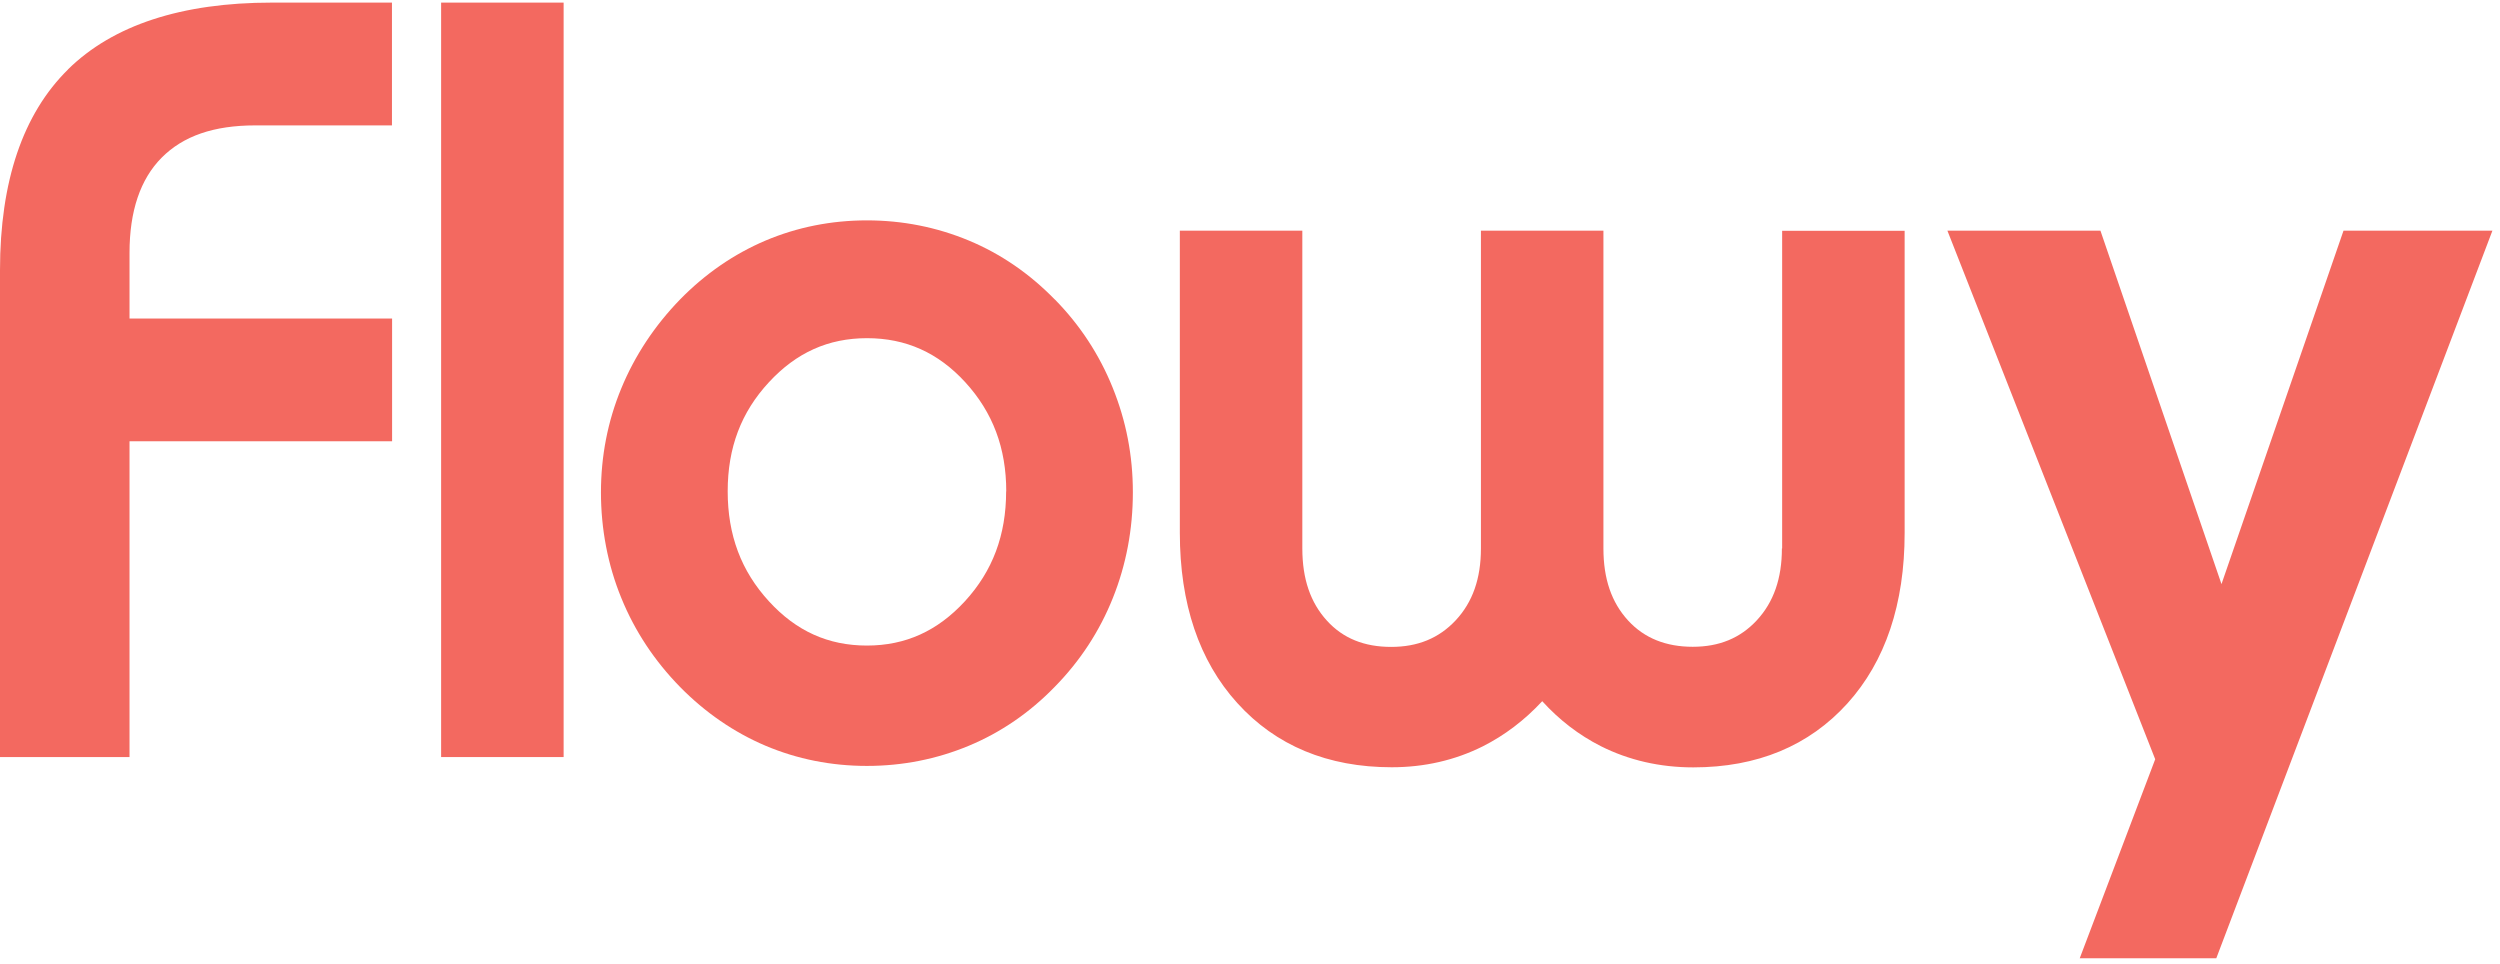
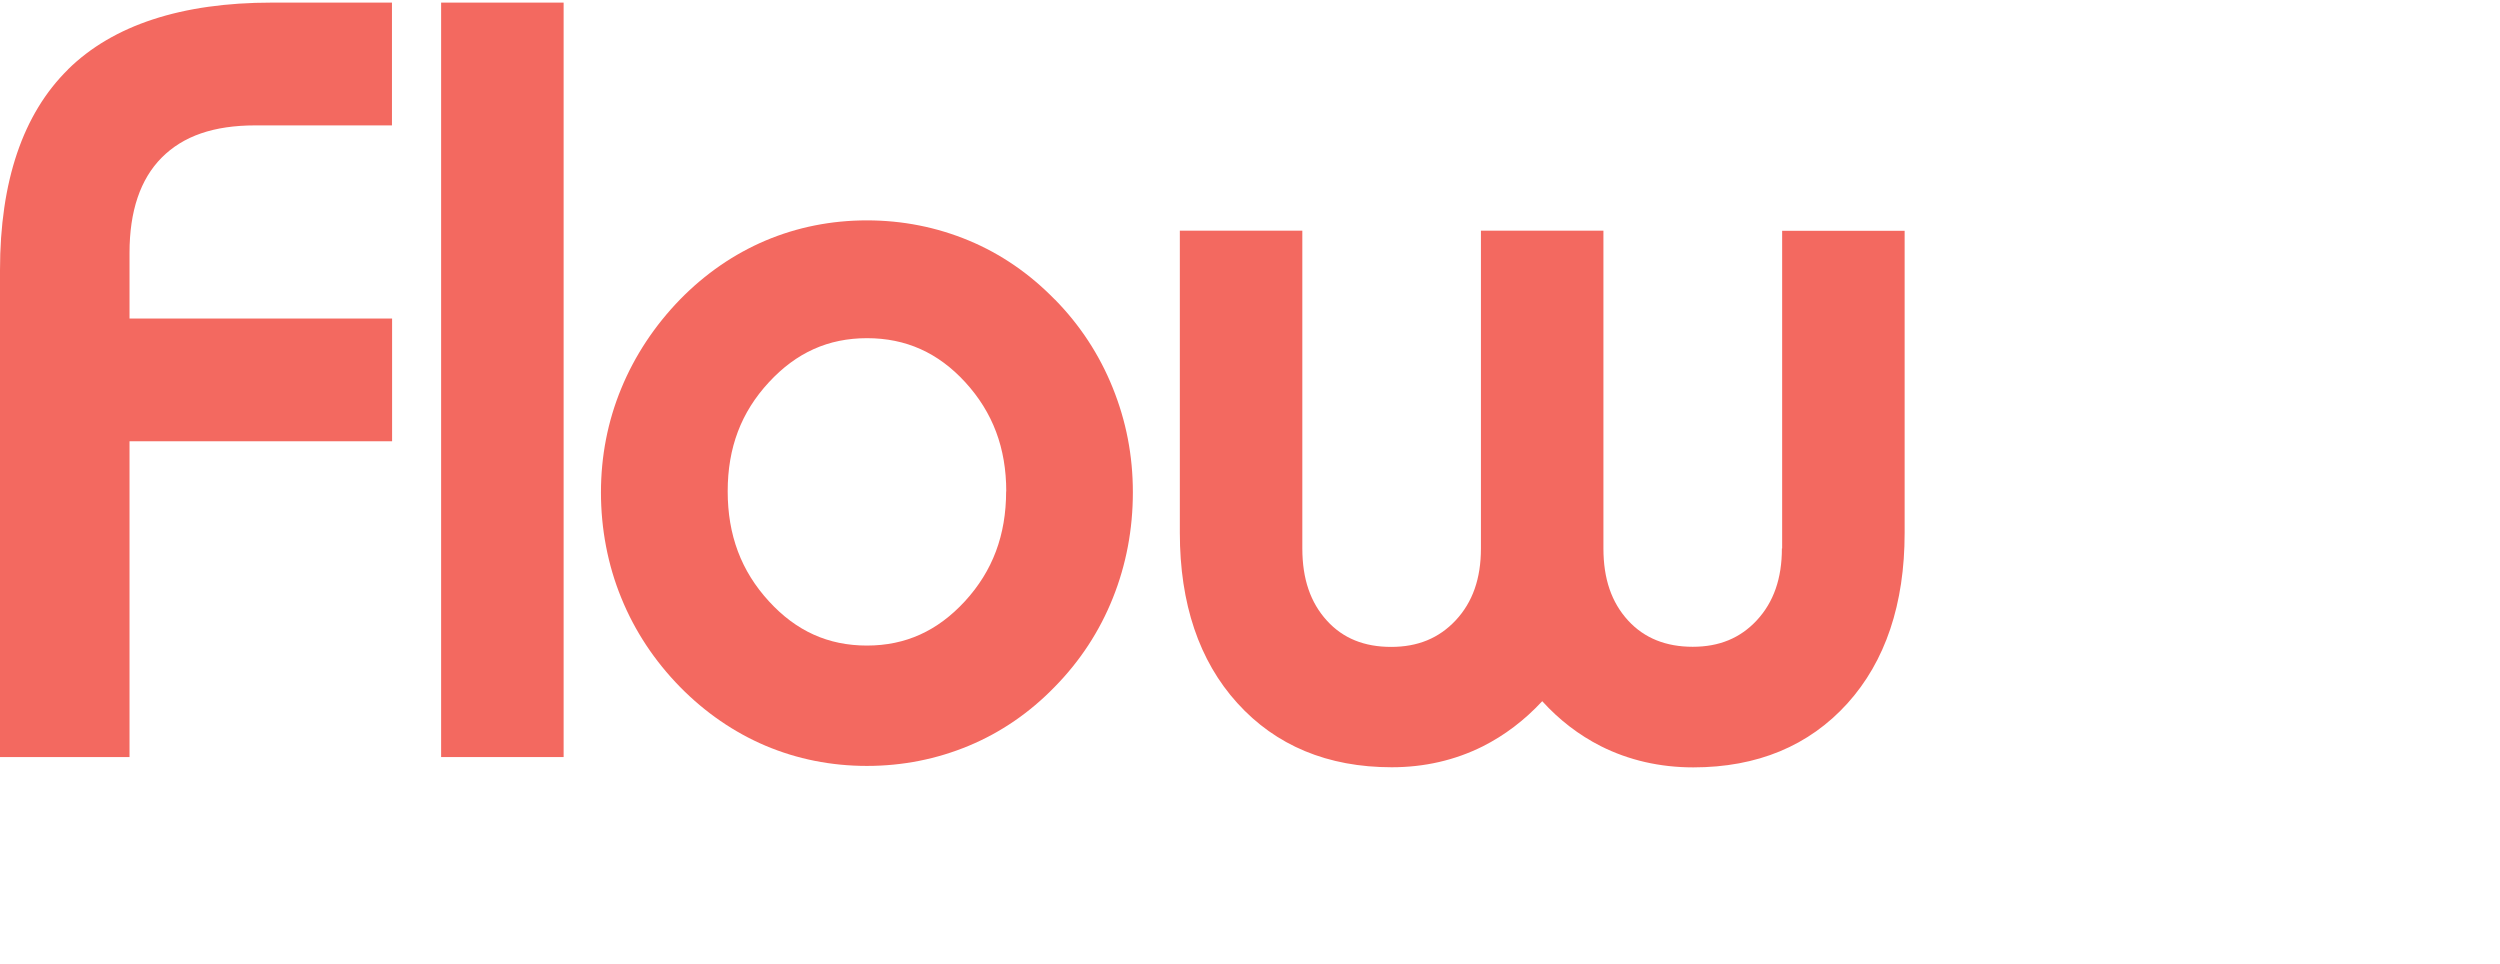
<svg xmlns="http://www.w3.org/2000/svg" width="288" height="111" viewBox="0 0 288 111" fill="none">
-   <path d="M7.844 7.995C2.638 13.116 0 20.895 0 31.137V87.213H14.921V50.836H45.169V36.691H14.921V29.108C14.921 24.323 16.163 20.643 18.62 18.167C21.105 15.662 24.636 14.445 29.41 14.445H45.154V0.3H31.308C20.923 0.3 13.023 2.889 7.831 7.995H7.844Z" fill="#F36960" />
+   <path d="M7.844 7.995C2.638 13.116 0 20.895 0 31.137V87.213H14.921V50.836H45.169V36.691H14.921V29.108C14.921 24.323 16.163 20.643 18.62 18.167C21.105 15.662 24.636 14.445 29.41 14.445H45.154V0.3H31.308C20.923 0.3 13.023 2.889 7.831 7.995H7.844" fill="#F36960" />
  <path d="M64.929 0.3H50.817V87.213H64.929V0.3Z" fill="#F36960" />
  <path d="M121.503 34.495C118.628 31.543 115.306 29.248 111.607 27.709C107.908 26.17 103.972 25.387 99.868 25.387C95.765 25.387 91.842 26.17 88.199 27.709C84.57 29.248 81.248 31.529 78.345 34.495C75.414 37.517 73.125 40.973 71.575 44.736C70.012 48.514 69.23 52.543 69.23 56.727C69.23 60.91 70.012 65.079 71.575 68.885C73.125 72.704 75.414 76.146 78.345 79.14C81.248 82.092 84.57 84.373 88.199 85.912C91.842 87.451 95.765 88.234 99.868 88.234C103.972 88.234 107.908 87.451 111.607 85.912C115.306 84.373 118.642 82.078 121.503 79.126C124.407 76.174 126.668 72.732 128.203 68.885C129.739 65.051 130.506 60.966 130.506 56.712C130.506 52.459 129.725 48.486 128.189 44.68C126.654 40.861 124.407 37.433 121.503 34.481V34.495ZM115.906 56.601C115.906 61.637 114.357 65.779 111.16 69.263C108.006 72.69 104.321 74.369 99.868 74.369C95.416 74.369 91.717 72.704 88.576 69.263C85.38 65.779 83.83 61.637 83.83 56.601C83.83 51.564 85.38 47.492 88.576 44.037C91.731 40.623 95.416 38.958 99.882 38.958C104.349 38.958 108.076 40.623 111.202 44.037C114.371 47.506 115.92 51.606 115.92 56.615L115.906 56.601Z" fill="#F36960" />
  <path d="M205.275 63.176C205.275 66.646 204.325 69.361 202.385 71.459C200.473 73.516 198.058 74.509 195.001 74.509C191.945 74.509 189.432 73.53 187.562 71.487C185.649 69.403 184.714 66.688 184.714 63.176V26.576H170.603V63.176C170.603 66.646 169.653 69.361 167.699 71.459C165.773 73.516 163.344 74.523 160.26 74.523C157.175 74.523 154.718 73.544 152.862 71.501C150.964 69.416 150.028 66.702 150.028 63.176V26.576H135.917V61.386C135.917 69.543 138.136 76.132 142.533 80.987C146.972 85.898 152.96 88.388 160.329 88.388C164.098 88.388 167.616 87.577 170.812 85.982C173.31 84.723 175.614 82.988 177.665 80.777C179.634 82.946 181.895 84.681 184.407 85.954C187.632 87.577 191.219 88.402 195.057 88.402C202.427 88.402 208.401 85.926 212.826 81.029C217.195 76.188 219.414 69.584 219.414 61.4V26.59H205.303V63.191L205.275 63.176Z" fill="#F36960" />
-   <path d="M239.584 110.396L248.28 87.465L224.342 26.576H241.971L255.915 67.29L269.971 26.576H287.125L255.315 110.396H239.584Z" fill="#F36960" />
</svg>